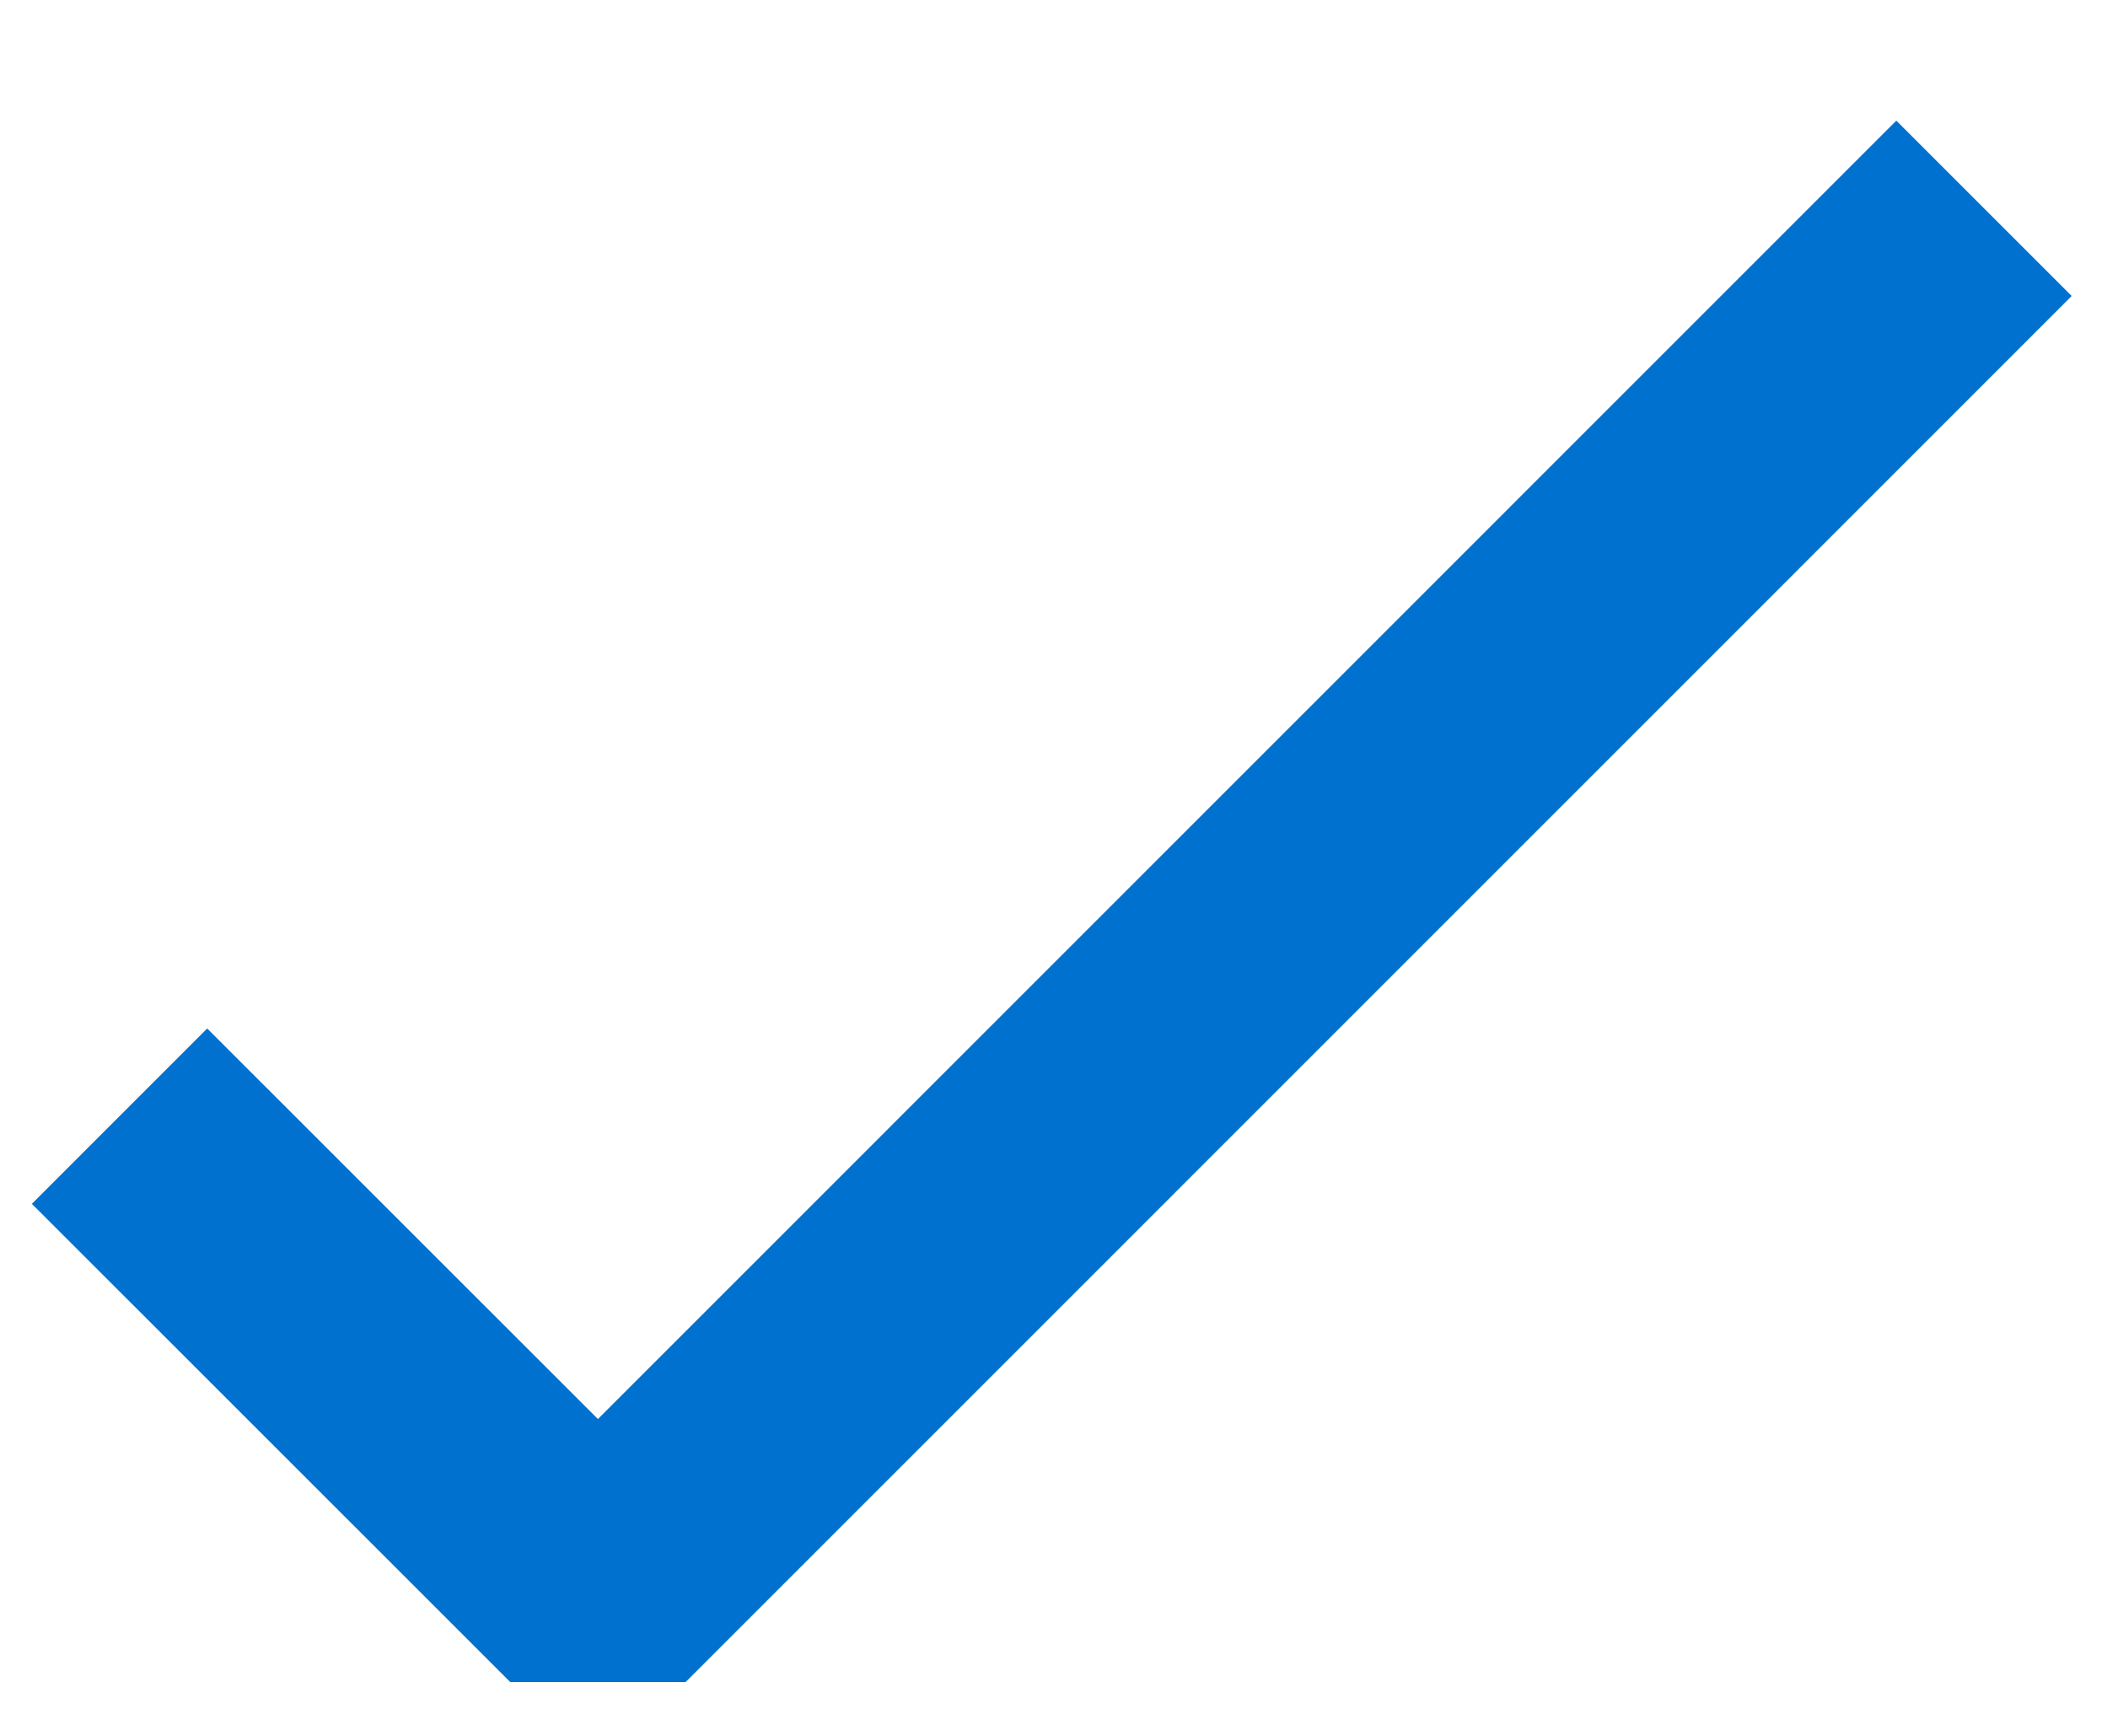
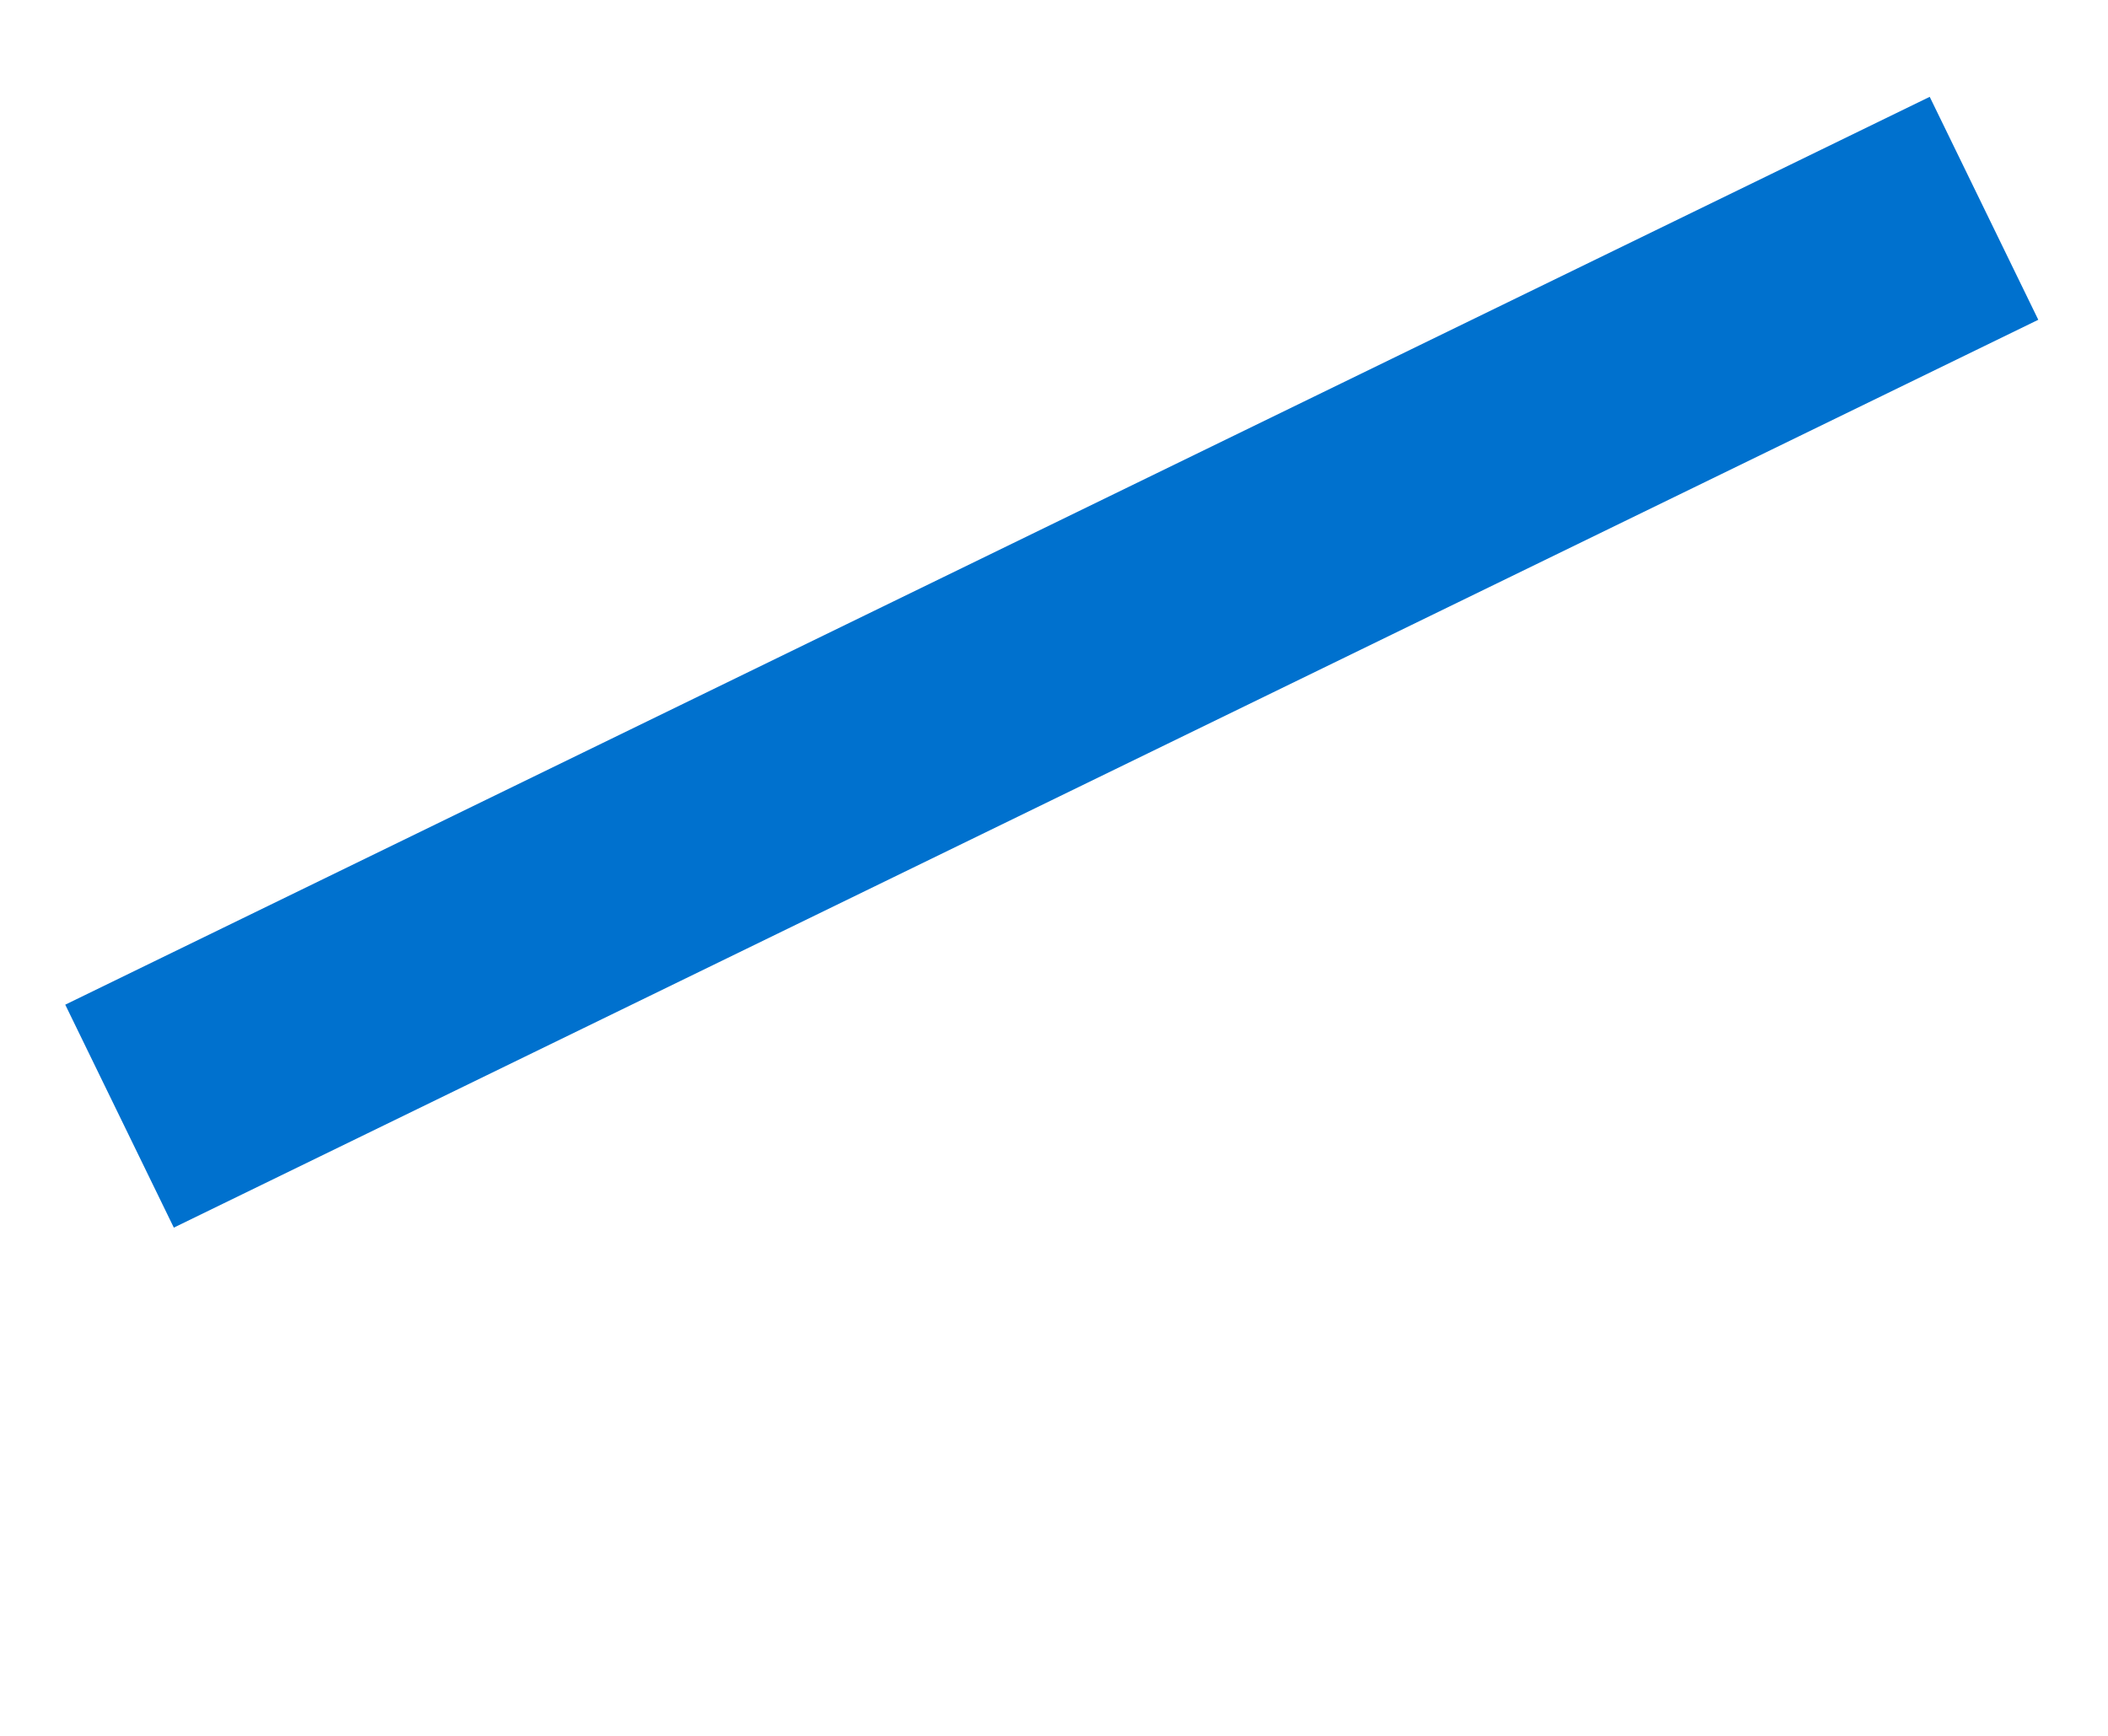
<svg xmlns="http://www.w3.org/2000/svg" width="17" height="14" viewBox="0 0 17 14" fill="none">
-   <path d="M0.964 9.002L4.822 12.859L16 1.68" stroke="#0071CE" stroke-width="2" stroke-linejoin="bevel" />
+   <path d="M0.964 9.002L16 1.68" stroke="#0071CE" stroke-width="2" stroke-linejoin="bevel" />
</svg>